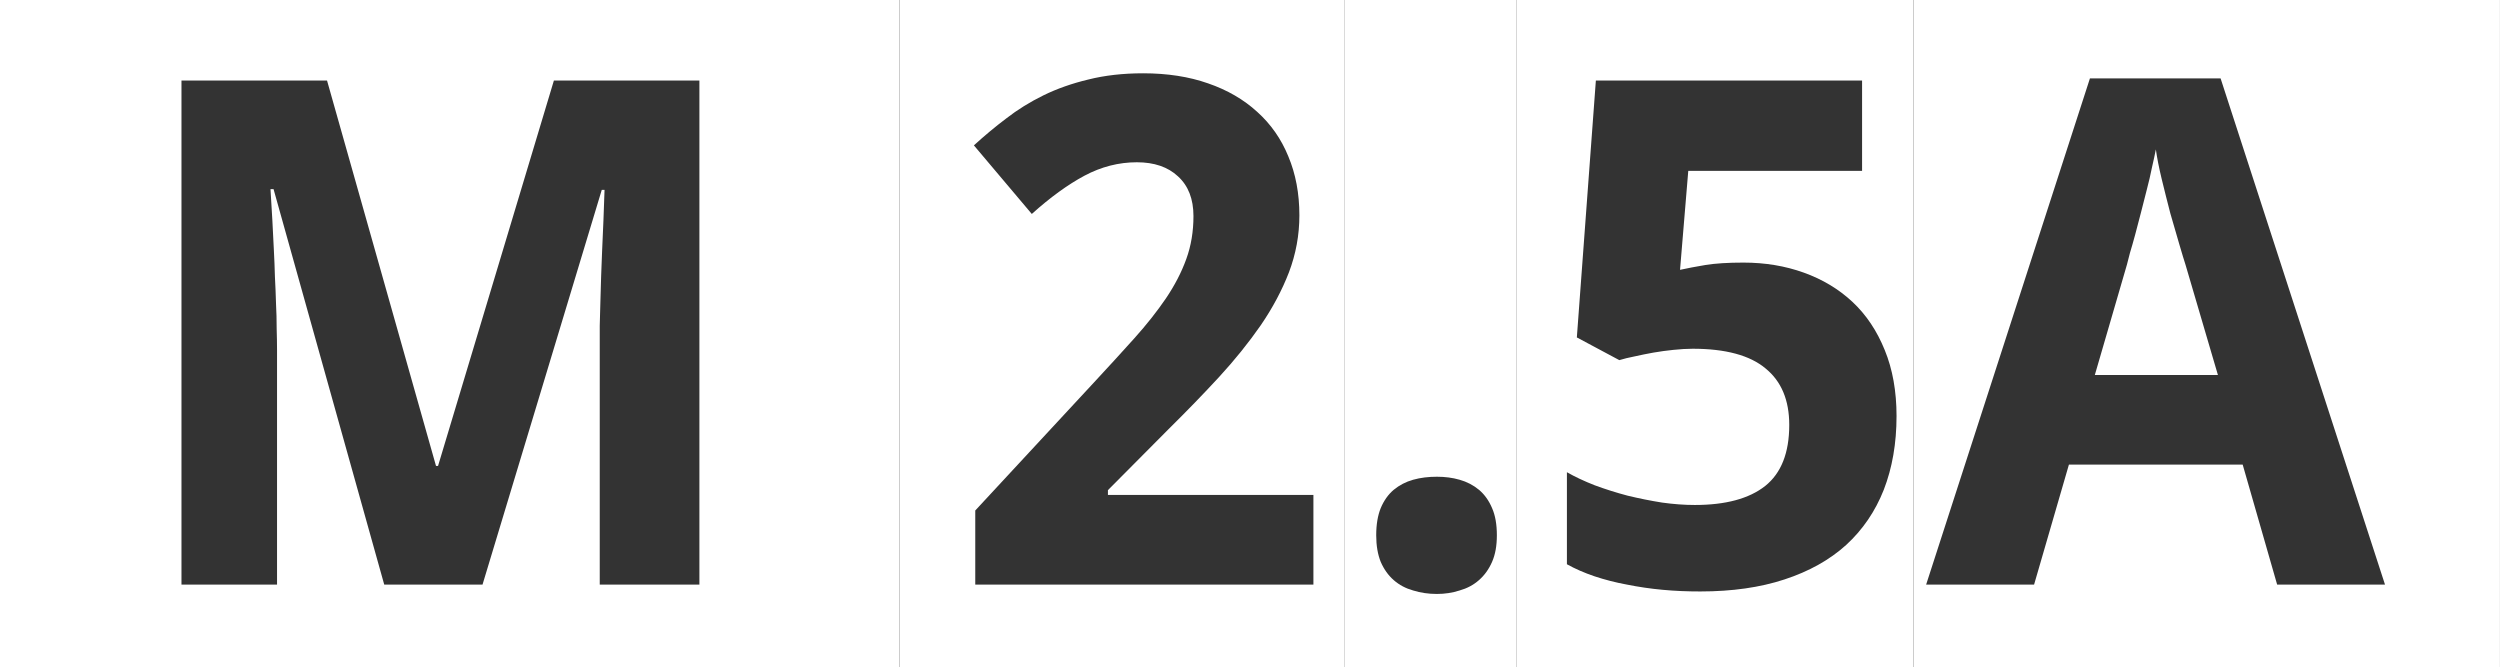
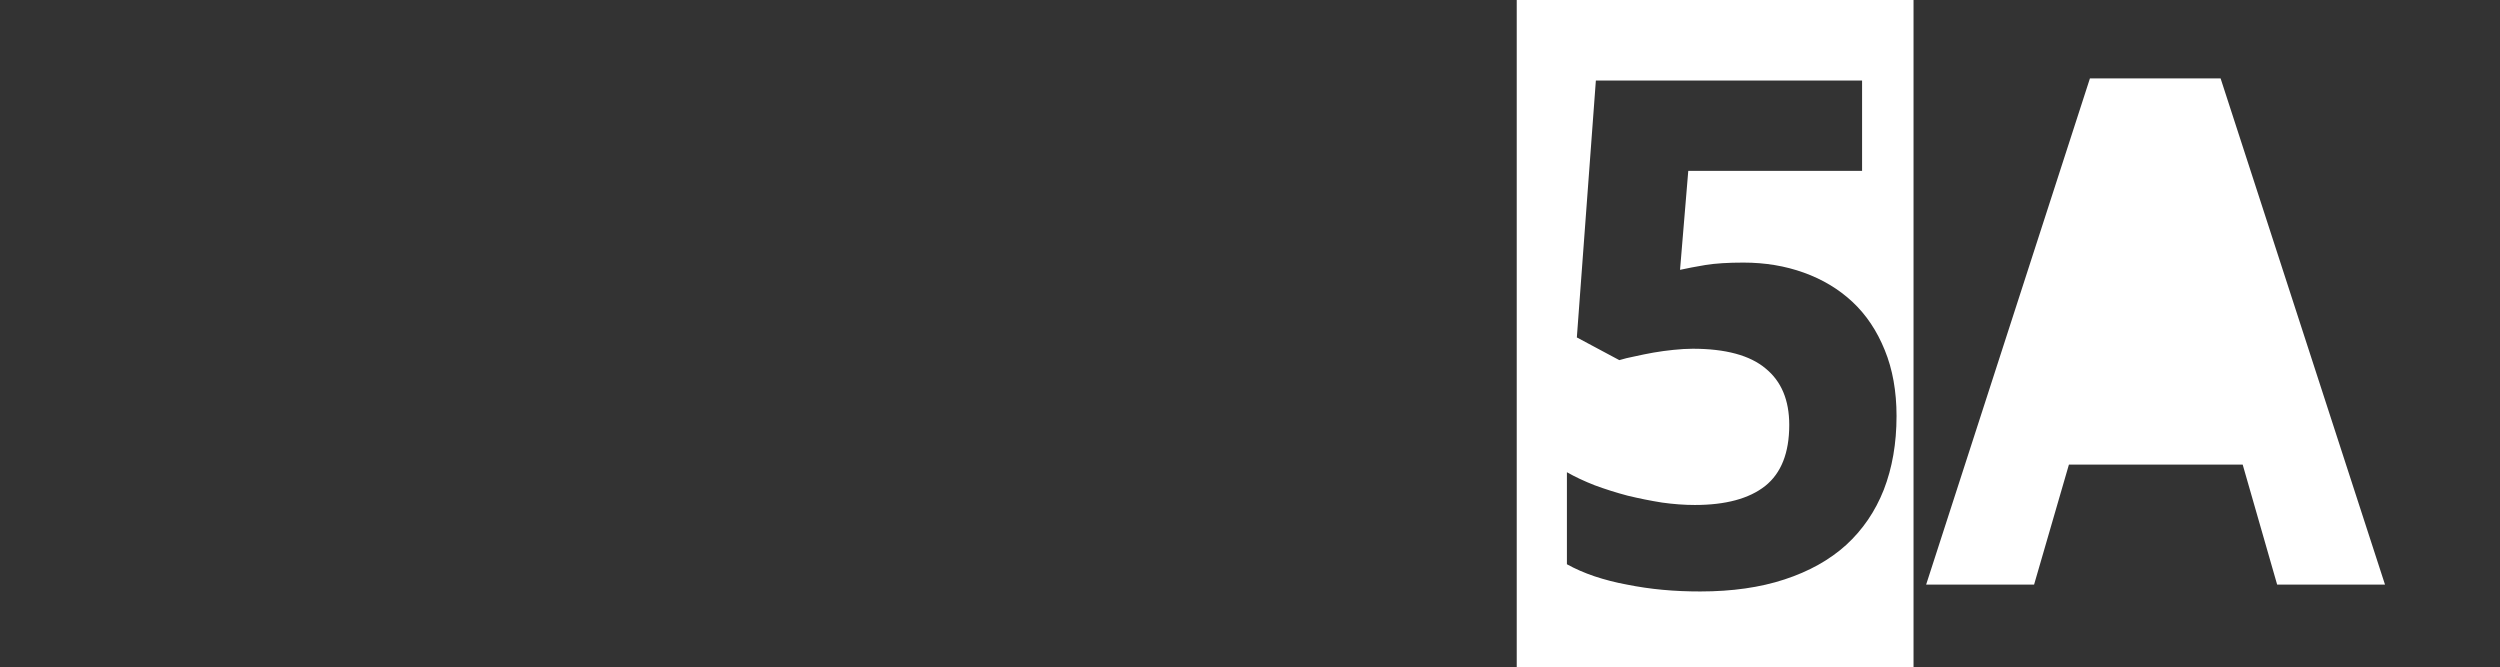
<svg xmlns="http://www.w3.org/2000/svg" xmlns:ns1="http://www.inkscape.org/namespaces/inkscape" xmlns:ns2="http://sodipodi.sourceforge.net/DTD/sodipodi-0.dtd" ns1:export-ydpi="10160" ns1:export-xdpi="10160" ns1:export-filename="/home/mike/git/keyboard-pcbs/amoeba/dt.copper.png" ns2:docname="label_fuse.svg" ns1:version="0.91 r13725" version="1.1" id="svg3350" height="14.173" width="53.106">
  <rect width="100%" height="100%" fill="#333333" stroke="none" />
  <ns2:namedview id="base" pagecolor="#669900" bordercolor="#666666" borderopacity="1.0" ns1:pageopacity="0" ns1:pageshadow="2" ns1:zoom="10.676756" ns1:cx="25.483591" ns1:cy="9.4956862" ns1:document-units="px" ns1:current-layer="layer6" showgrid="false" fit-margin-top="0" fit-margin-left="0" fit-margin-right="0" fit-margin-bottom="0" ns1:window-width="1366" ns1:window-height="724" ns1:window-x="0" ns1:window-y="44" ns1:window-maximized="0" ns1:snap-bbox="true" ns1:snap-page="true" ns1:snap-global="true" ns1:object-paths="true" />
  <defs id="defs3352" />
  <g style="display:none" transform="translate(11.135,7.725)" ns1:label="Pretty" id="layer24" ns1:groupmode="layer">
    <g ns1:label="Fab" id="layer25" ns1:groupmode="layer" />
    <g ns1:label="CrtYd" id="layer26" ns1:groupmode="layer" />
  </g>
  <g style="display:none" transform="translate(11.135,7.725)" ns1:label="Legacy" id="layer17" ns1:groupmode="layer">
    <g ns1:label="Edge.Cuts" id="layer23" ns1:groupmode="layer" />
    <g ns1:label="User" id="layer18" ns1:groupmode="layer">
      <g ns1:label="Eco2.User" id="layer19" ns1:groupmode="layer" />
      <g ns1:label="Eco1.User" id="layer20" ns1:groupmode="layer" />
      <g ns1:label="Cmts.User" id="layer21" ns1:groupmode="layer" />
      <g ns1:label="Dwgs.User" id="layer22" ns1:groupmode="layer" />
    </g>
  </g>
  <g transform="translate(11.135,7.725)" style="display:inline" ns1:label="Mask" id="layer1" ns1:groupmode="layer" />
  <g transform="translate(11.135,7.725)" style="display:inline" ns1:label="SilkS" id="layer6" ns1:groupmode="layer">
-     <path id="path10141" style="fill:#ffffff;stroke:none;stroke-width:3;stroke-miterlimit:4;stroke-dasharray:none;stroke-opacity:1" d="m 33.259,-6.059 2.777,0 3.492,10.752 -2.291,0 -0.732,-2.549 -3.691,0 -0.74,2.549 -2.293,0 3.479,-10.752 z m -3.746,-1.666 0,14.174 12.457,0 0,-14.174 -12.457,0 z" />
+     <path id="path10141" style="fill:#ffffff;stroke:none;stroke-width:3;stroke-miterlimit:4;stroke-dasharray:none;stroke-opacity:1" d="m 33.259,-6.059 2.777,0 3.492,10.752 -2.291,0 -0.732,-2.549 -3.691,0 -0.74,2.549 -2.293,0 3.479,-10.752 z z" />
    <path style="fill:#ffffff;stroke:none;stroke-width:3;stroke-miterlimit:4;stroke-dasharray:none;stroke-opacity:1" d="m 34.66,-4.549 c -0.02,0.107 -0.048,0.234 -0.082,0.381 -0.029,0.146 -0.065,0.303 -0.109,0.469 -0.039,0.161 -0.081,0.324 -0.125,0.49 -0.044,0.166 -0.084,0.322 -0.123,0.469 -0.039,0.146 -0.077,0.276 -0.111,0.389 -0.029,0.112 -0.05,0.194 -0.064,0.248 l -0.682,2.344 2.615,0 -0.689,-2.344 c -0.029,-0.088 -0.072,-0.231 -0.131,-0.432 -0.059,-0.2 -0.123,-0.419 -0.191,-0.658 -0.063,-0.244 -0.125,-0.488 -0.184,-0.732 -0.059,-0.244 -0.099,-0.452 -0.123,-0.623 z" id="rect10013" />
-     <path style="fill:#ffffff;stroke:none;stroke-width:3;stroke-miterlimit:4;stroke-dasharray:none;stroke-opacity:1" d="M 0 0 L 0 14.174 L 19.107 14.174 L 19.107 0 L 0 0 z M 3.855 1.711 L 6.947 1.711 L 9.262 9.898 L 9.305 9.898 L 11.766 1.711 L 14.857 1.711 L 14.857 12.418 L 12.74 12.418 L 12.74 7.35 L 12.74 6.918 C 12.745 6.757 12.749 6.587 12.754 6.406 C 12.759 6.226 12.765 6.041 12.77 5.855 C 12.779 5.67 12.786 5.49 12.791 5.314 C 12.811 4.904 12.827 4.478 12.842 4.033 L 12.783 4.033 L 10.25 12.418 L 8.162 12.418 L 5.811 4.018 L 5.746 4.018 C 5.775 4.467 5.799 4.902 5.818 5.322 C 5.828 5.503 5.835 5.688 5.84 5.879 C 5.85 6.069 5.858 6.256 5.863 6.441 C 5.873 6.627 5.877 6.806 5.877 6.977 C 5.882 7.147 5.885 7.301 5.885 7.438 L 5.885 12.418 L 3.855 12.418 L 3.855 1.711 z " transform="translate(-11.135,-7.725)" id="rect10100" />
-     <path style="fill:#ffffff;stroke:none;stroke-width:3;stroke-miterlimit:4;stroke-dasharray:none;stroke-opacity:1" d="M 19.107 0 L 19.107 14.174 L 28.566 14.174 L 28.566 0 L 19.107 0 z M 24.283 1.557 C 24.796 1.557 25.255 1.628 25.66 1.77 C 26.07 1.911 26.419 2.113 26.707 2.377 C 26.995 2.636 27.216 2.951 27.367 3.322 C 27.523 3.693 27.602 4.11 27.602 4.574 C 27.602 4.994 27.527 5.397 27.381 5.783 C 27.234 6.164 27.035 6.539 26.781 6.91 C 26.527 7.276 26.231 7.644 25.895 8.01 C 25.562 8.371 25.205 8.739 24.824 9.115 L 23.535 10.412 L 23.535 10.514 L 27.9 10.514 L 27.9 12.418 L 20.717 12.418 L 20.717 10.844 L 23.236 8.127 C 23.554 7.785 23.841 7.47 24.1 7.182 C 24.358 6.894 24.58 6.613 24.766 6.34 C 24.951 6.066 25.097 5.787 25.199 5.504 C 25.302 5.221 25.352 4.917 25.352 4.59 C 25.352 4.229 25.243 3.946 25.023 3.746 C 24.809 3.546 24.517 3.447 24.15 3.447 C 23.765 3.447 23.394 3.542 23.037 3.732 C 22.681 3.923 22.309 4.193 21.918 4.545 L 20.688 3.088 C 20.907 2.888 21.136 2.696 21.375 2.516 C 21.614 2.33 21.878 2.167 22.166 2.025 C 22.454 1.884 22.772 1.772 23.119 1.689 C 23.466 1.602 23.854 1.557 24.283 1.557 z " transform="translate(-11.135,-7.725)" id="rect10102" />
-     <path style="fill:#ffffff;stroke:none;stroke-width:3;stroke-miterlimit:4;stroke-dasharray:none;stroke-opacity:1" d="M 28.566 0 L 28.566 14.174 L 32.219 14.174 L 32.219 0 L 28.566 0 z M 30.523 10.127 C 30.694 10.127 30.854 10.147 31.006 10.191 C 31.162 10.235 31.299 10.307 31.416 10.404 C 31.533 10.502 31.627 10.632 31.695 10.793 C 31.764 10.949 31.797 11.142 31.797 11.371 C 31.797 11.591 31.764 11.779 31.695 11.936 C 31.627 12.092 31.533 12.222 31.416 12.324 C 31.299 12.427 31.162 12.499 31.006 12.543 C 30.854 12.592 30.694 12.617 30.523 12.617 C 30.343 12.617 30.174 12.592 30.018 12.543 C 29.861 12.499 29.725 12.427 29.607 12.324 C 29.49 12.222 29.398 12.092 29.33 11.936 C 29.267 11.779 29.234 11.591 29.234 11.371 C 29.234 11.142 29.267 10.949 29.33 10.793 C 29.398 10.632 29.49 10.502 29.607 10.404 C 29.725 10.307 29.861 10.235 30.018 10.191 C 30.174 10.147 30.343 10.127 30.523 10.127 z " transform="translate(-11.135,-7.725)" id="rect10104" />
    <path style="fill:#ffffff;stroke:none;stroke-width:3;stroke-miterlimit:4;stroke-dasharray:none;stroke-opacity:1" d="M 32.219 0 L 32.219 14.174 L 40.648 14.174 L 40.648 0 L 32.219 0 z M 33.9 1.711 L 39.555 1.711 L 39.555 3.629 L 35.863 3.629 L 35.688 5.732 C 35.844 5.698 36.023 5.663 36.229 5.629 C 36.438 5.595 36.708 5.578 37.035 5.578 C 37.494 5.578 37.921 5.649 38.316 5.791 C 38.712 5.933 39.057 6.139 39.35 6.412 C 39.643 6.686 39.871 7.027 40.037 7.438 C 40.203 7.843 40.287 8.311 40.287 8.838 C 40.287 9.419 40.196 9.94 40.016 10.404 C 39.835 10.863 39.568 11.254 39.217 11.576 C 38.865 11.894 38.429 12.138 37.906 12.309 C 37.389 12.479 36.793 12.564 36.119 12.564 C 35.851 12.564 35.584 12.554 35.32 12.529 C 35.057 12.505 34.803 12.467 34.559 12.418 C 34.319 12.374 34.091 12.315 33.871 12.242 C 33.656 12.169 33.461 12.084 33.285 11.986 L 33.285 10.031 C 33.456 10.129 33.652 10.221 33.877 10.309 C 34.102 10.392 34.335 10.466 34.574 10.529 C 34.818 10.588 35.062 10.637 35.307 10.676 C 35.551 10.71 35.782 10.727 36.002 10.727 C 36.656 10.727 37.154 10.593 37.496 10.324 C 37.838 10.051 38.008 9.618 38.008 9.027 C 38.008 8.5 37.841 8.1 37.504 7.826 C 37.172 7.548 36.655 7.408 35.957 7.408 C 35.83 7.408 35.693 7.417 35.547 7.432 C 35.405 7.446 35.265 7.466 35.123 7.49 C 34.986 7.515 34.854 7.541 34.727 7.57 C 34.6 7.595 34.491 7.621 34.398 7.65 L 33.496 7.168 L 33.9 1.711 z " transform="translate(-11.135,-7.725)" id="rect10106" />
  </g>
  <g style="display:none" transform="translate(11.135,7.725)" ns1:label="Paste" id="layer10" ns1:groupmode="layer" />
  <g transform="translate(11.135,7.725)" style="display:none" ns1:label="Adhes" id="layer5" ns1:groupmode="layer" />
  <g style="display:inline" transform="translate(12.907,9.181)" ns1:label="Cu" id="layer2" ns1:groupmode="layer" />
</svg>